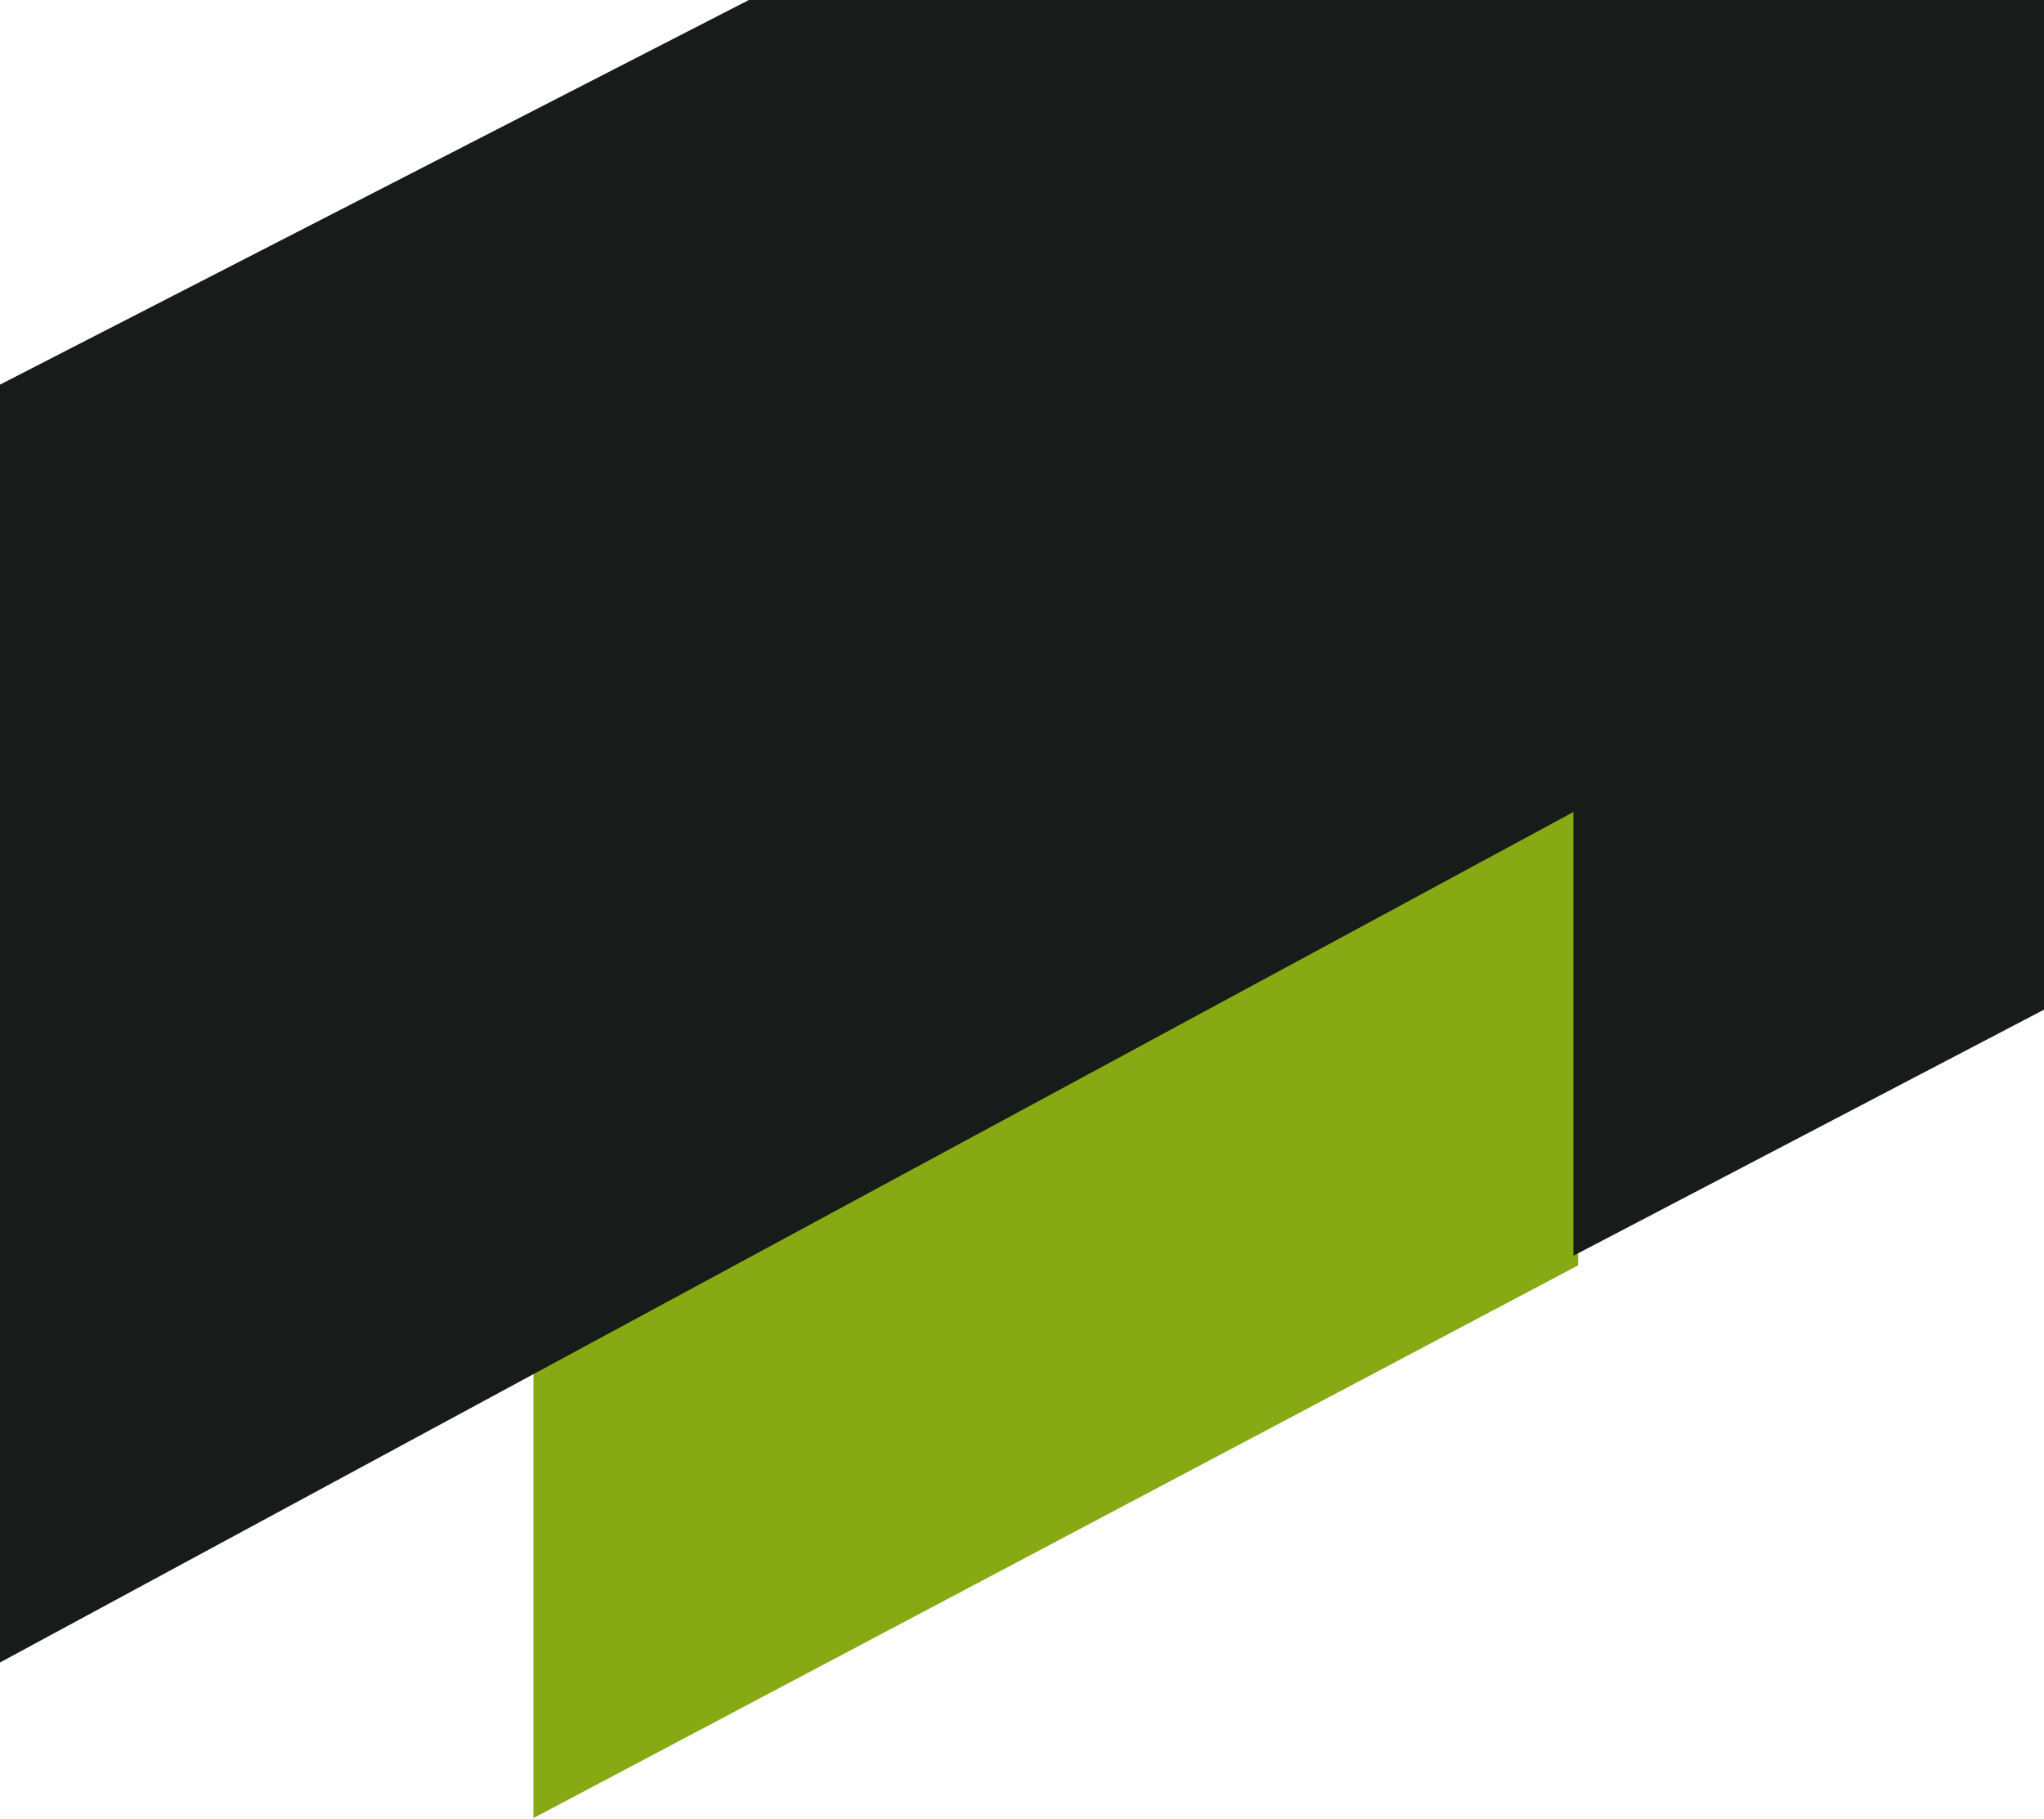
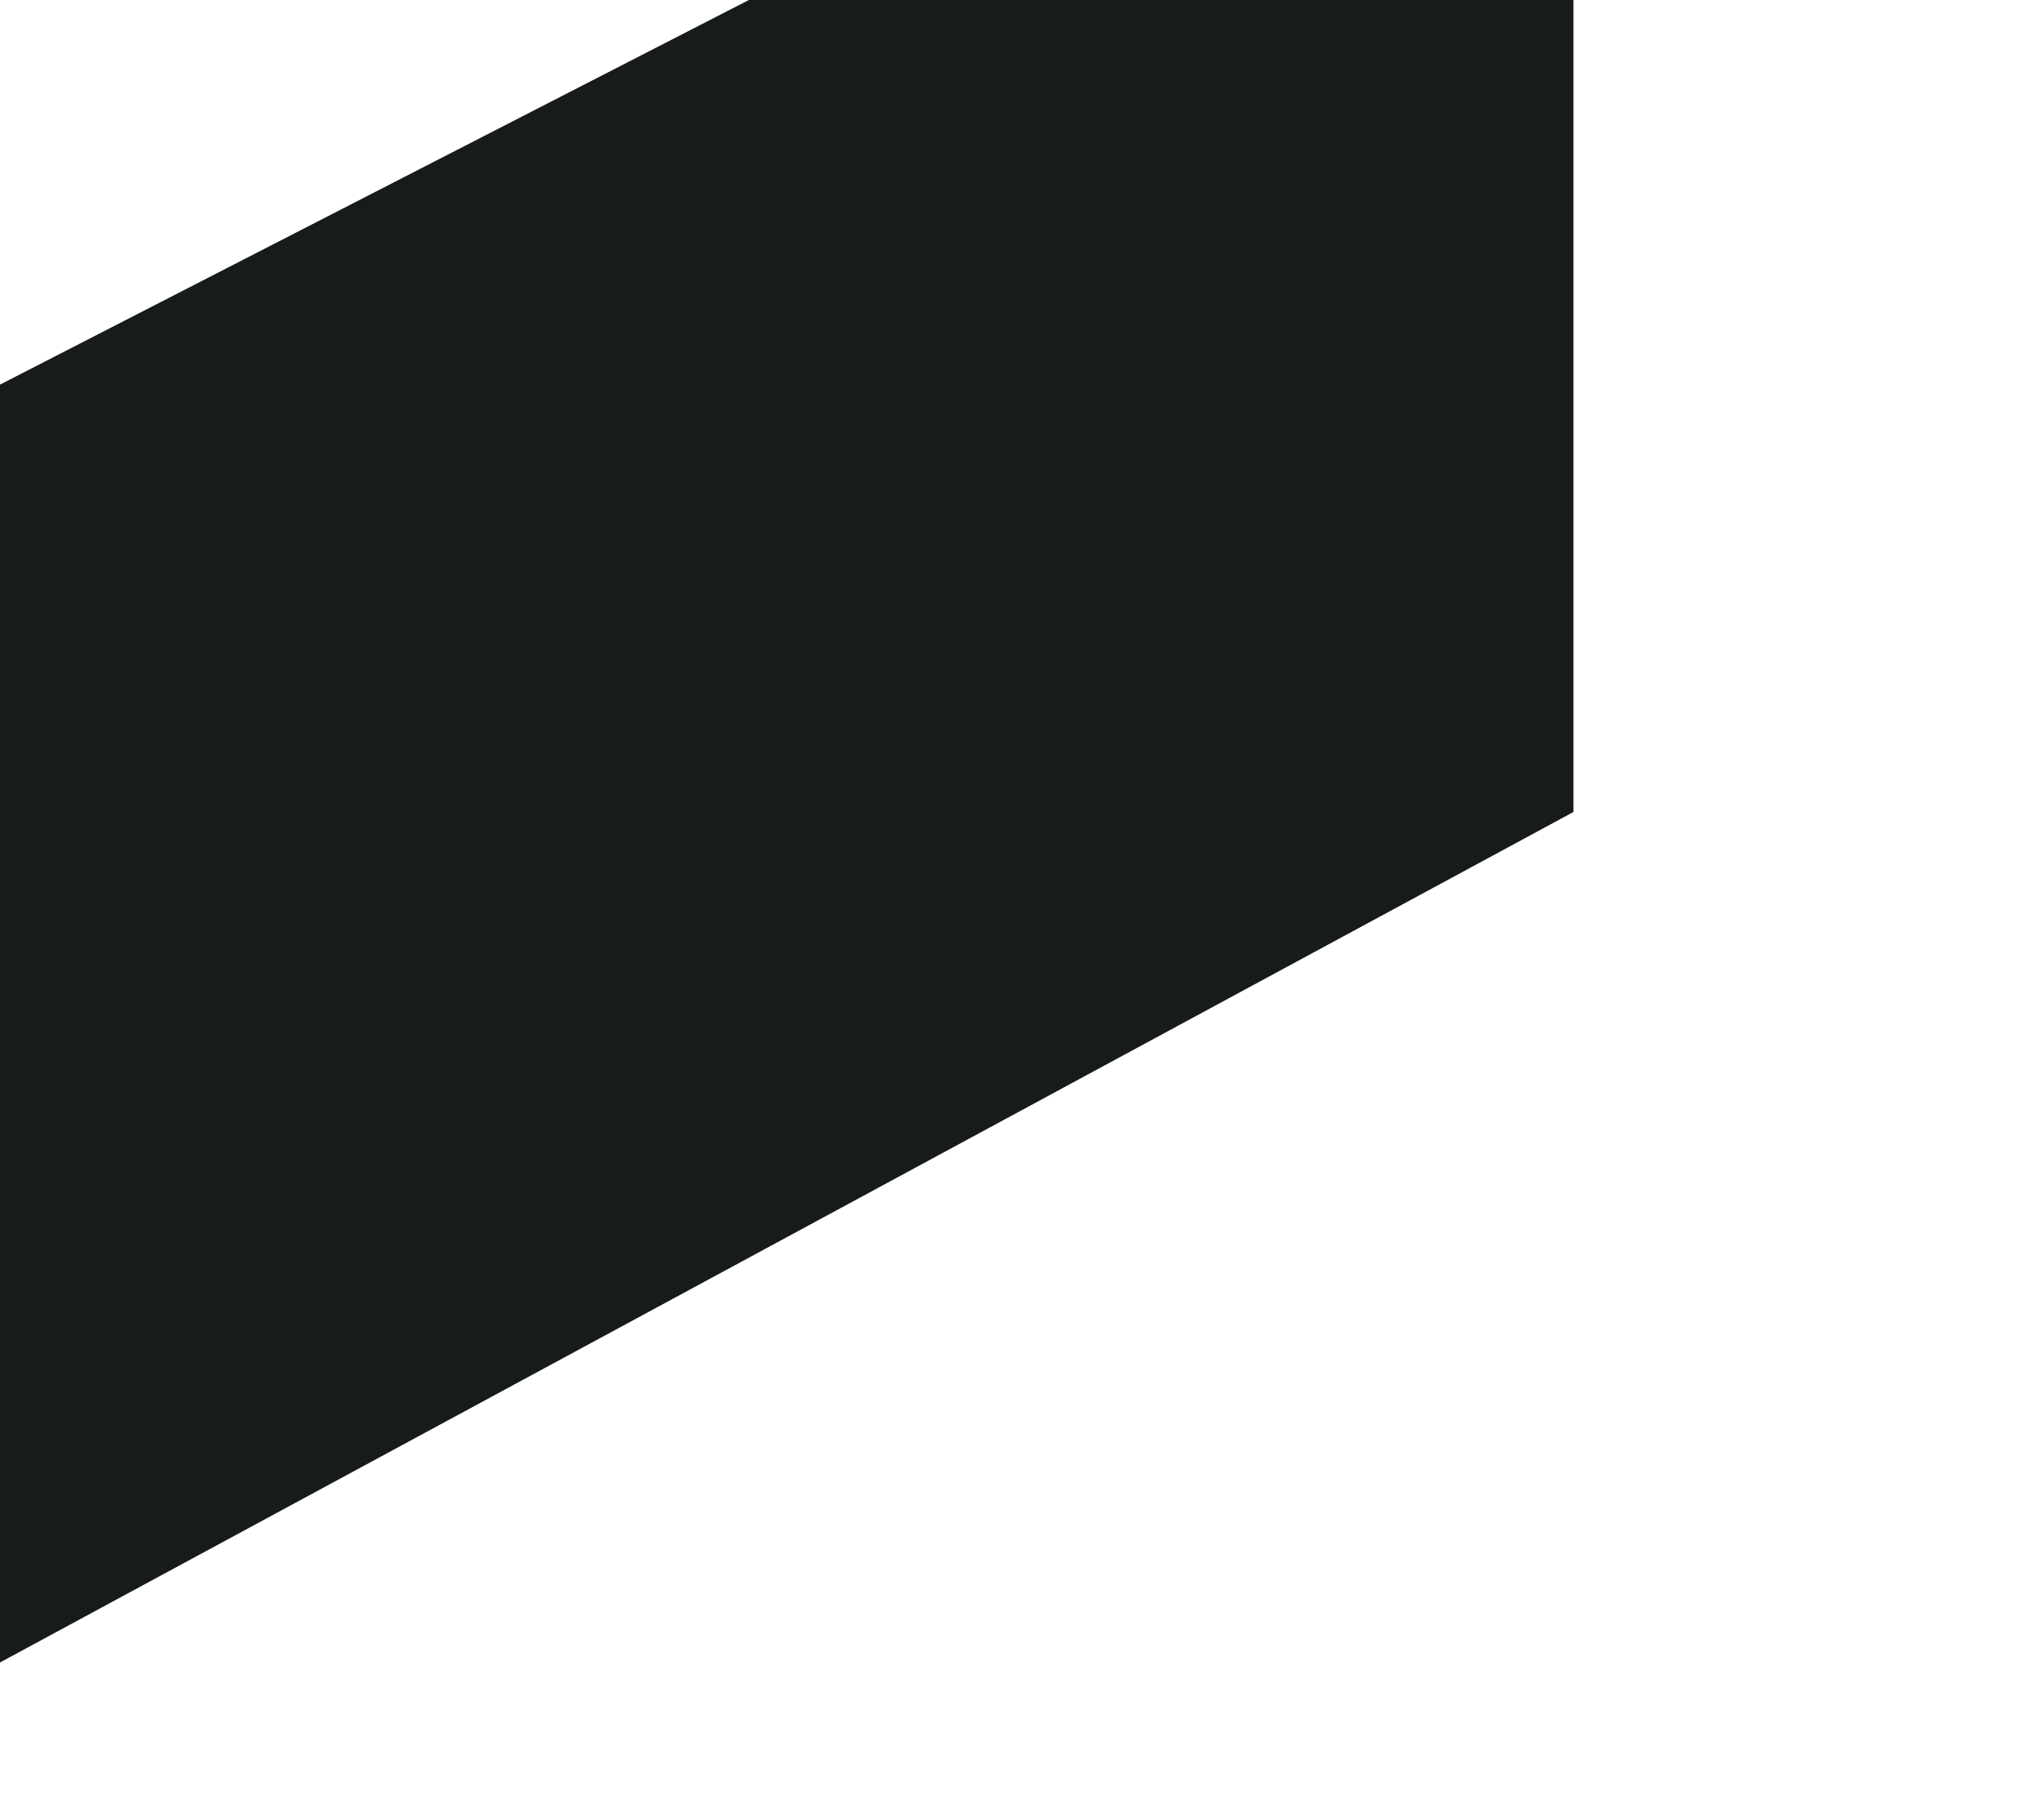
<svg xmlns="http://www.w3.org/2000/svg" width="91" height="81" viewBox="0 0 91 81" fill="none">
-   <path d="M23.75 42.481V80.948L70.26 56.339V18.605L23.75 42.481Z" fill="#87AA14" />
-   <path d="M70.332 -19L0 17.125V74.021L70.05 36.154V55.911L95 42.863V-13.13L70.332 -0.035V-19Z" fill="#171B1A" />
+   <path d="M70.332 -19L0 17.125V74.021L70.05 36.154V55.911V-13.13L70.332 -0.035V-19Z" fill="#171B1A" />
</svg>